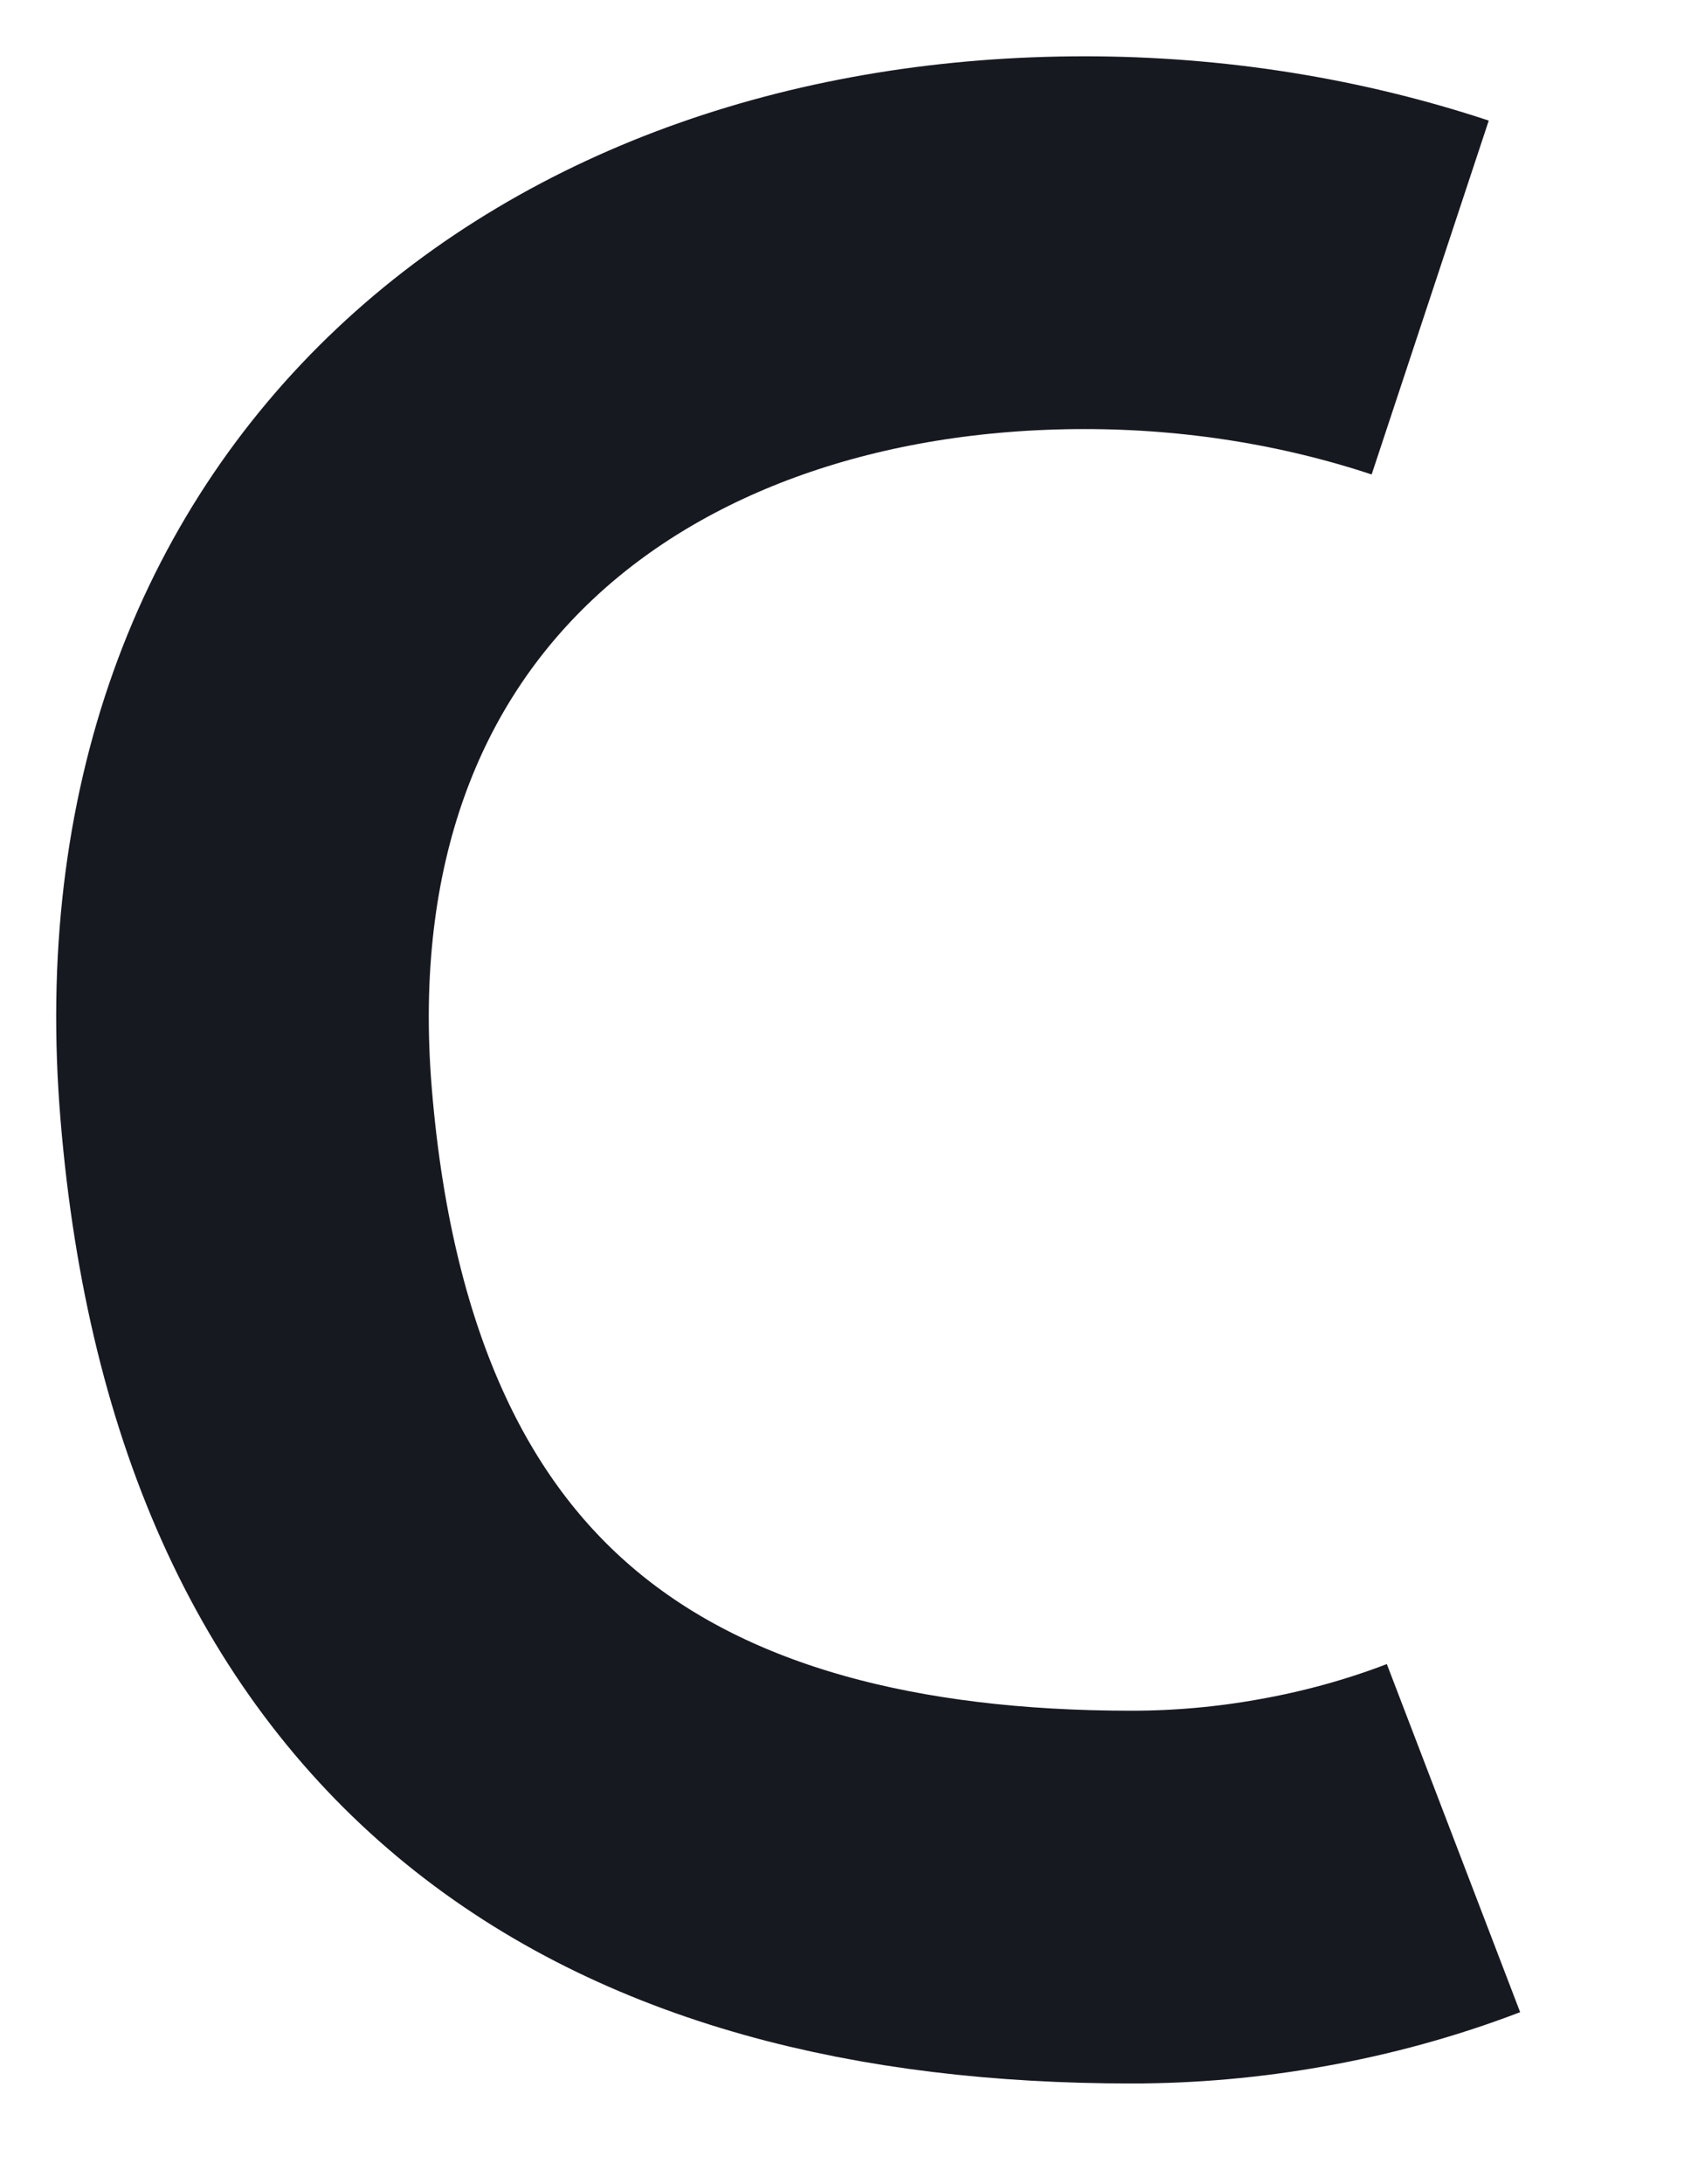
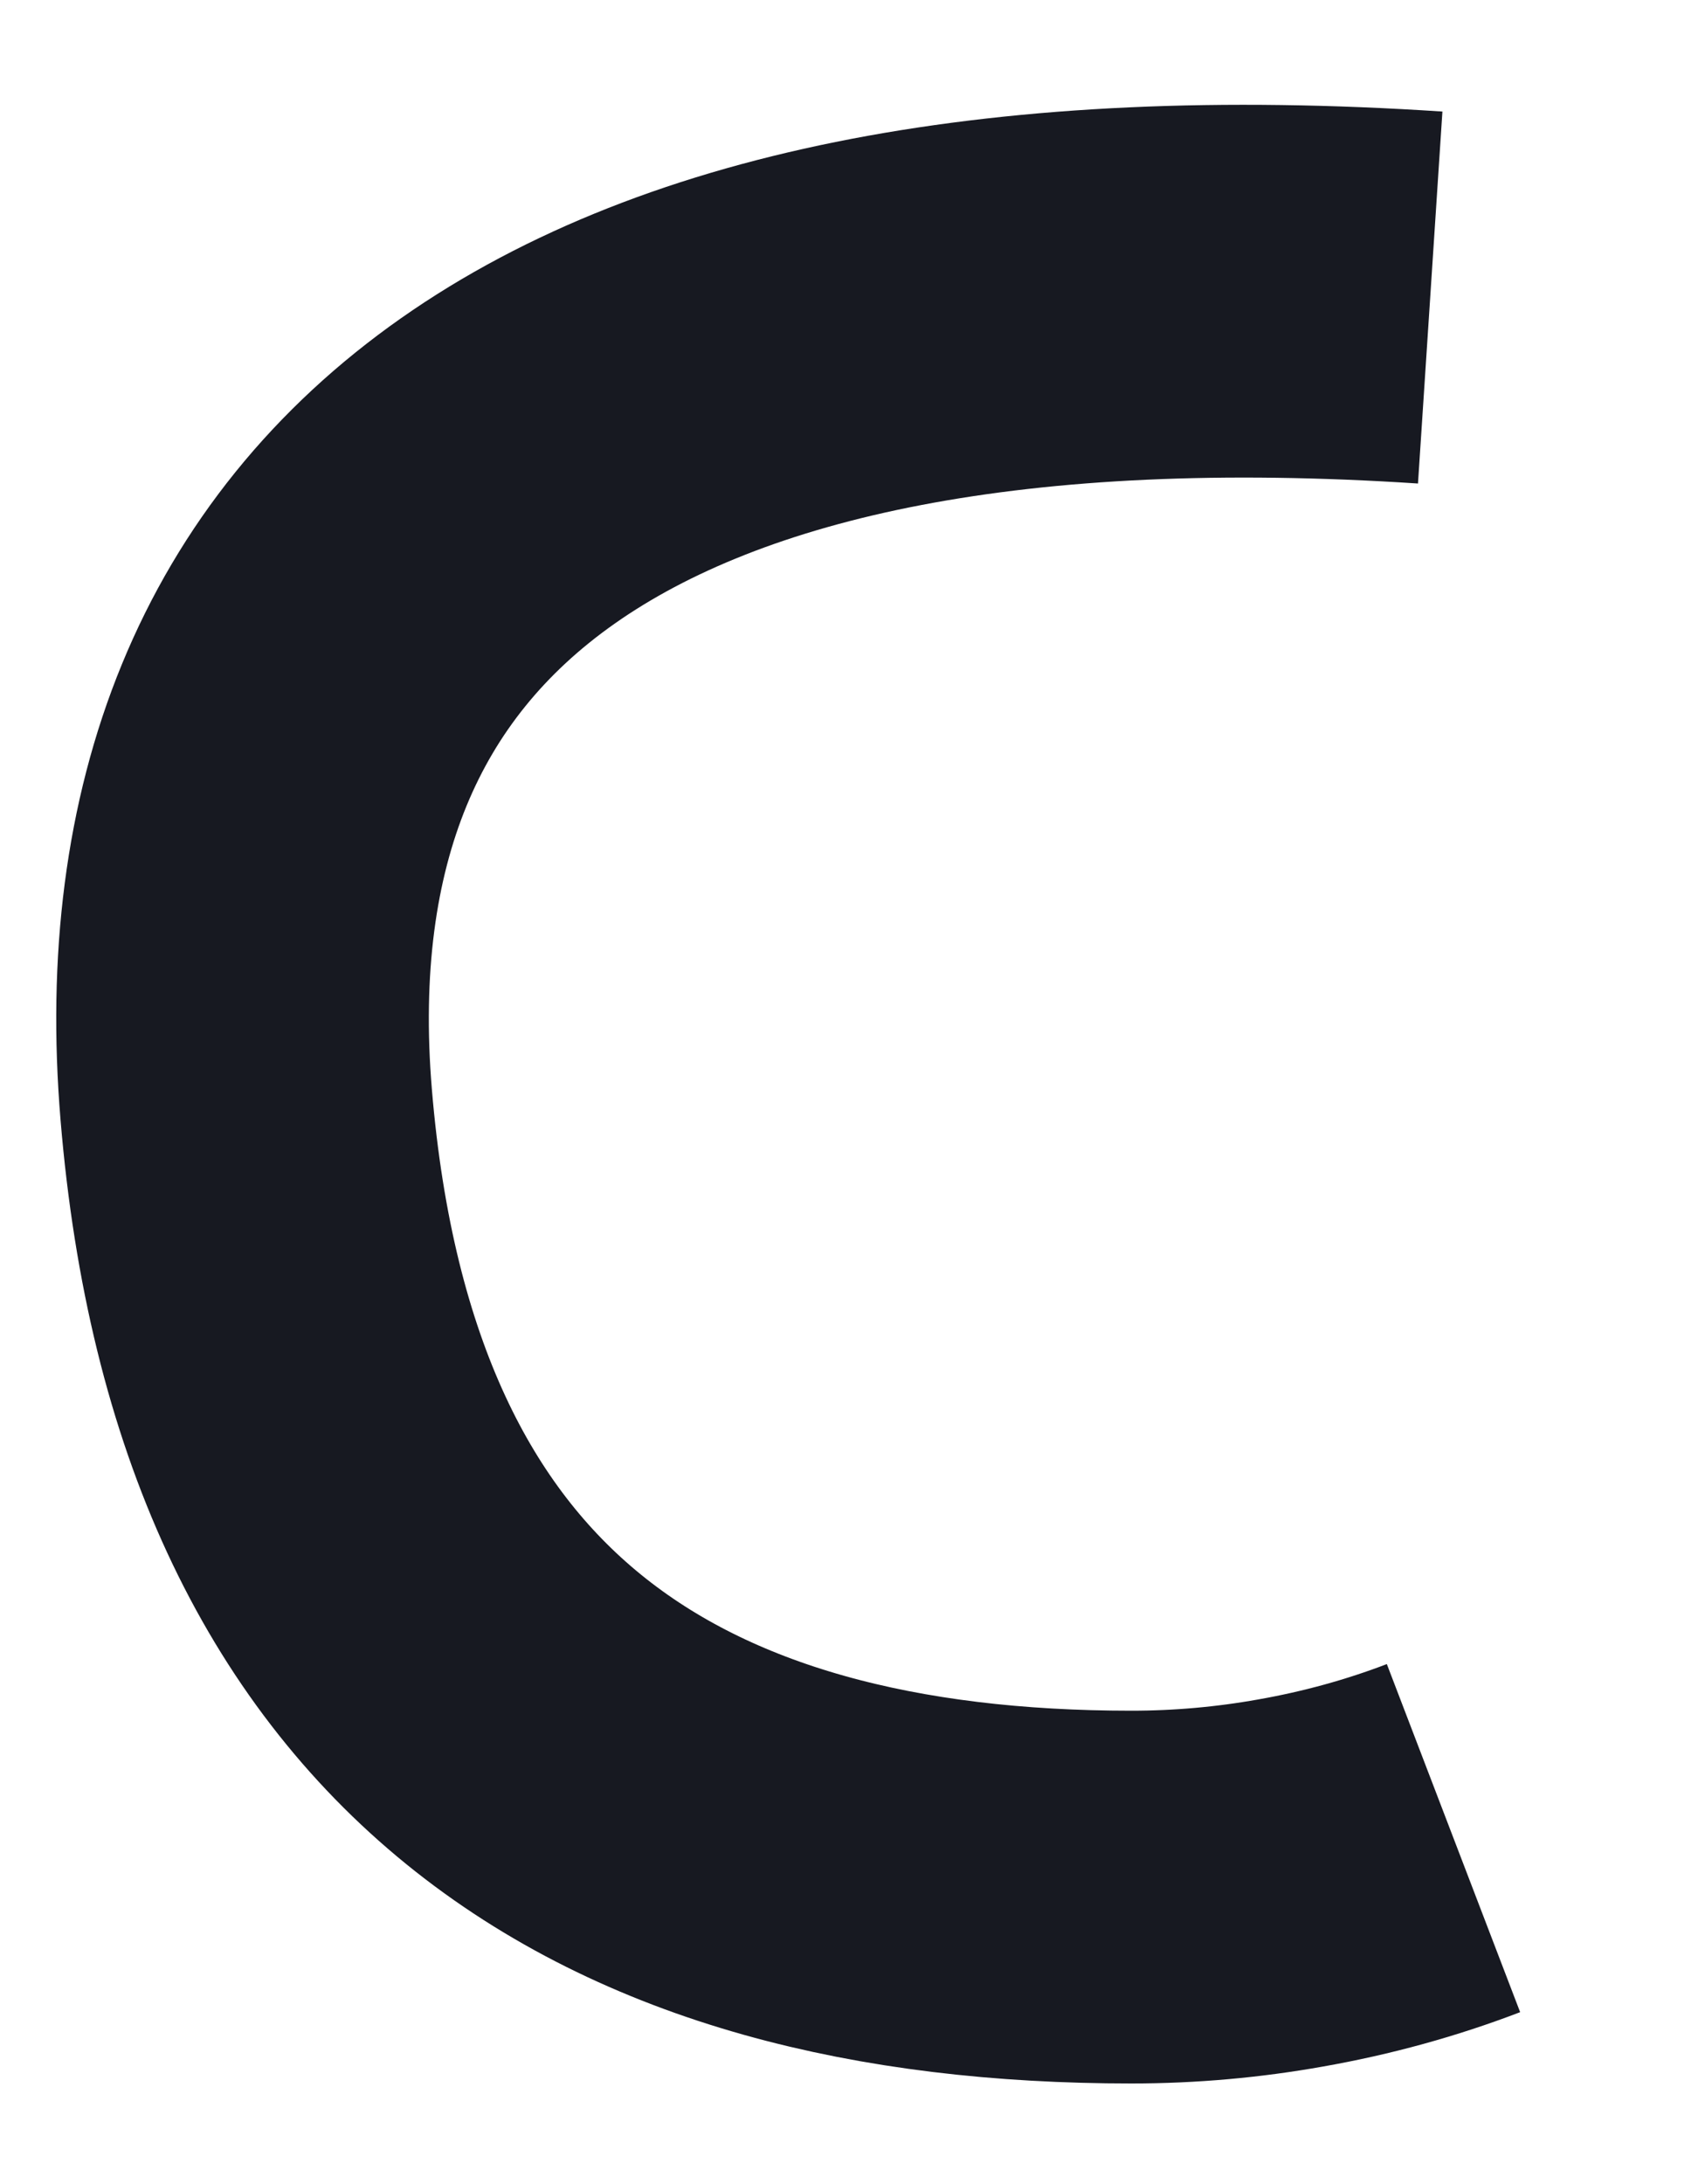
<svg xmlns="http://www.w3.org/2000/svg" fill="none" height="100%" overflow="visible" preserveAspectRatio="none" style="display: block;" viewBox="0 0 7 9" width="100%">
-   <path d="M5.896 1.226C5.449 1.078 4.966 1 4.472 1C2.457 1 0.823 2.248 1.015 4.552C1.215 6.953 2.649 7.817 4.664 7.817C4.888 7.817 5.107 7.797 5.32 7.759C5.553 7.718 5.778 7.656 5.992 7.574" id="Ellipse 35" stroke="#171921" stroke-width="1.536" />
+   <path d="M5.896 1.226C2.457 1 0.823 2.248 1.015 4.552C1.215 6.953 2.649 7.817 4.664 7.817C4.888 7.817 5.107 7.797 5.32 7.759C5.553 7.718 5.778 7.656 5.992 7.574" id="Ellipse 35" stroke="#171921" stroke-width="1.536" />
</svg>